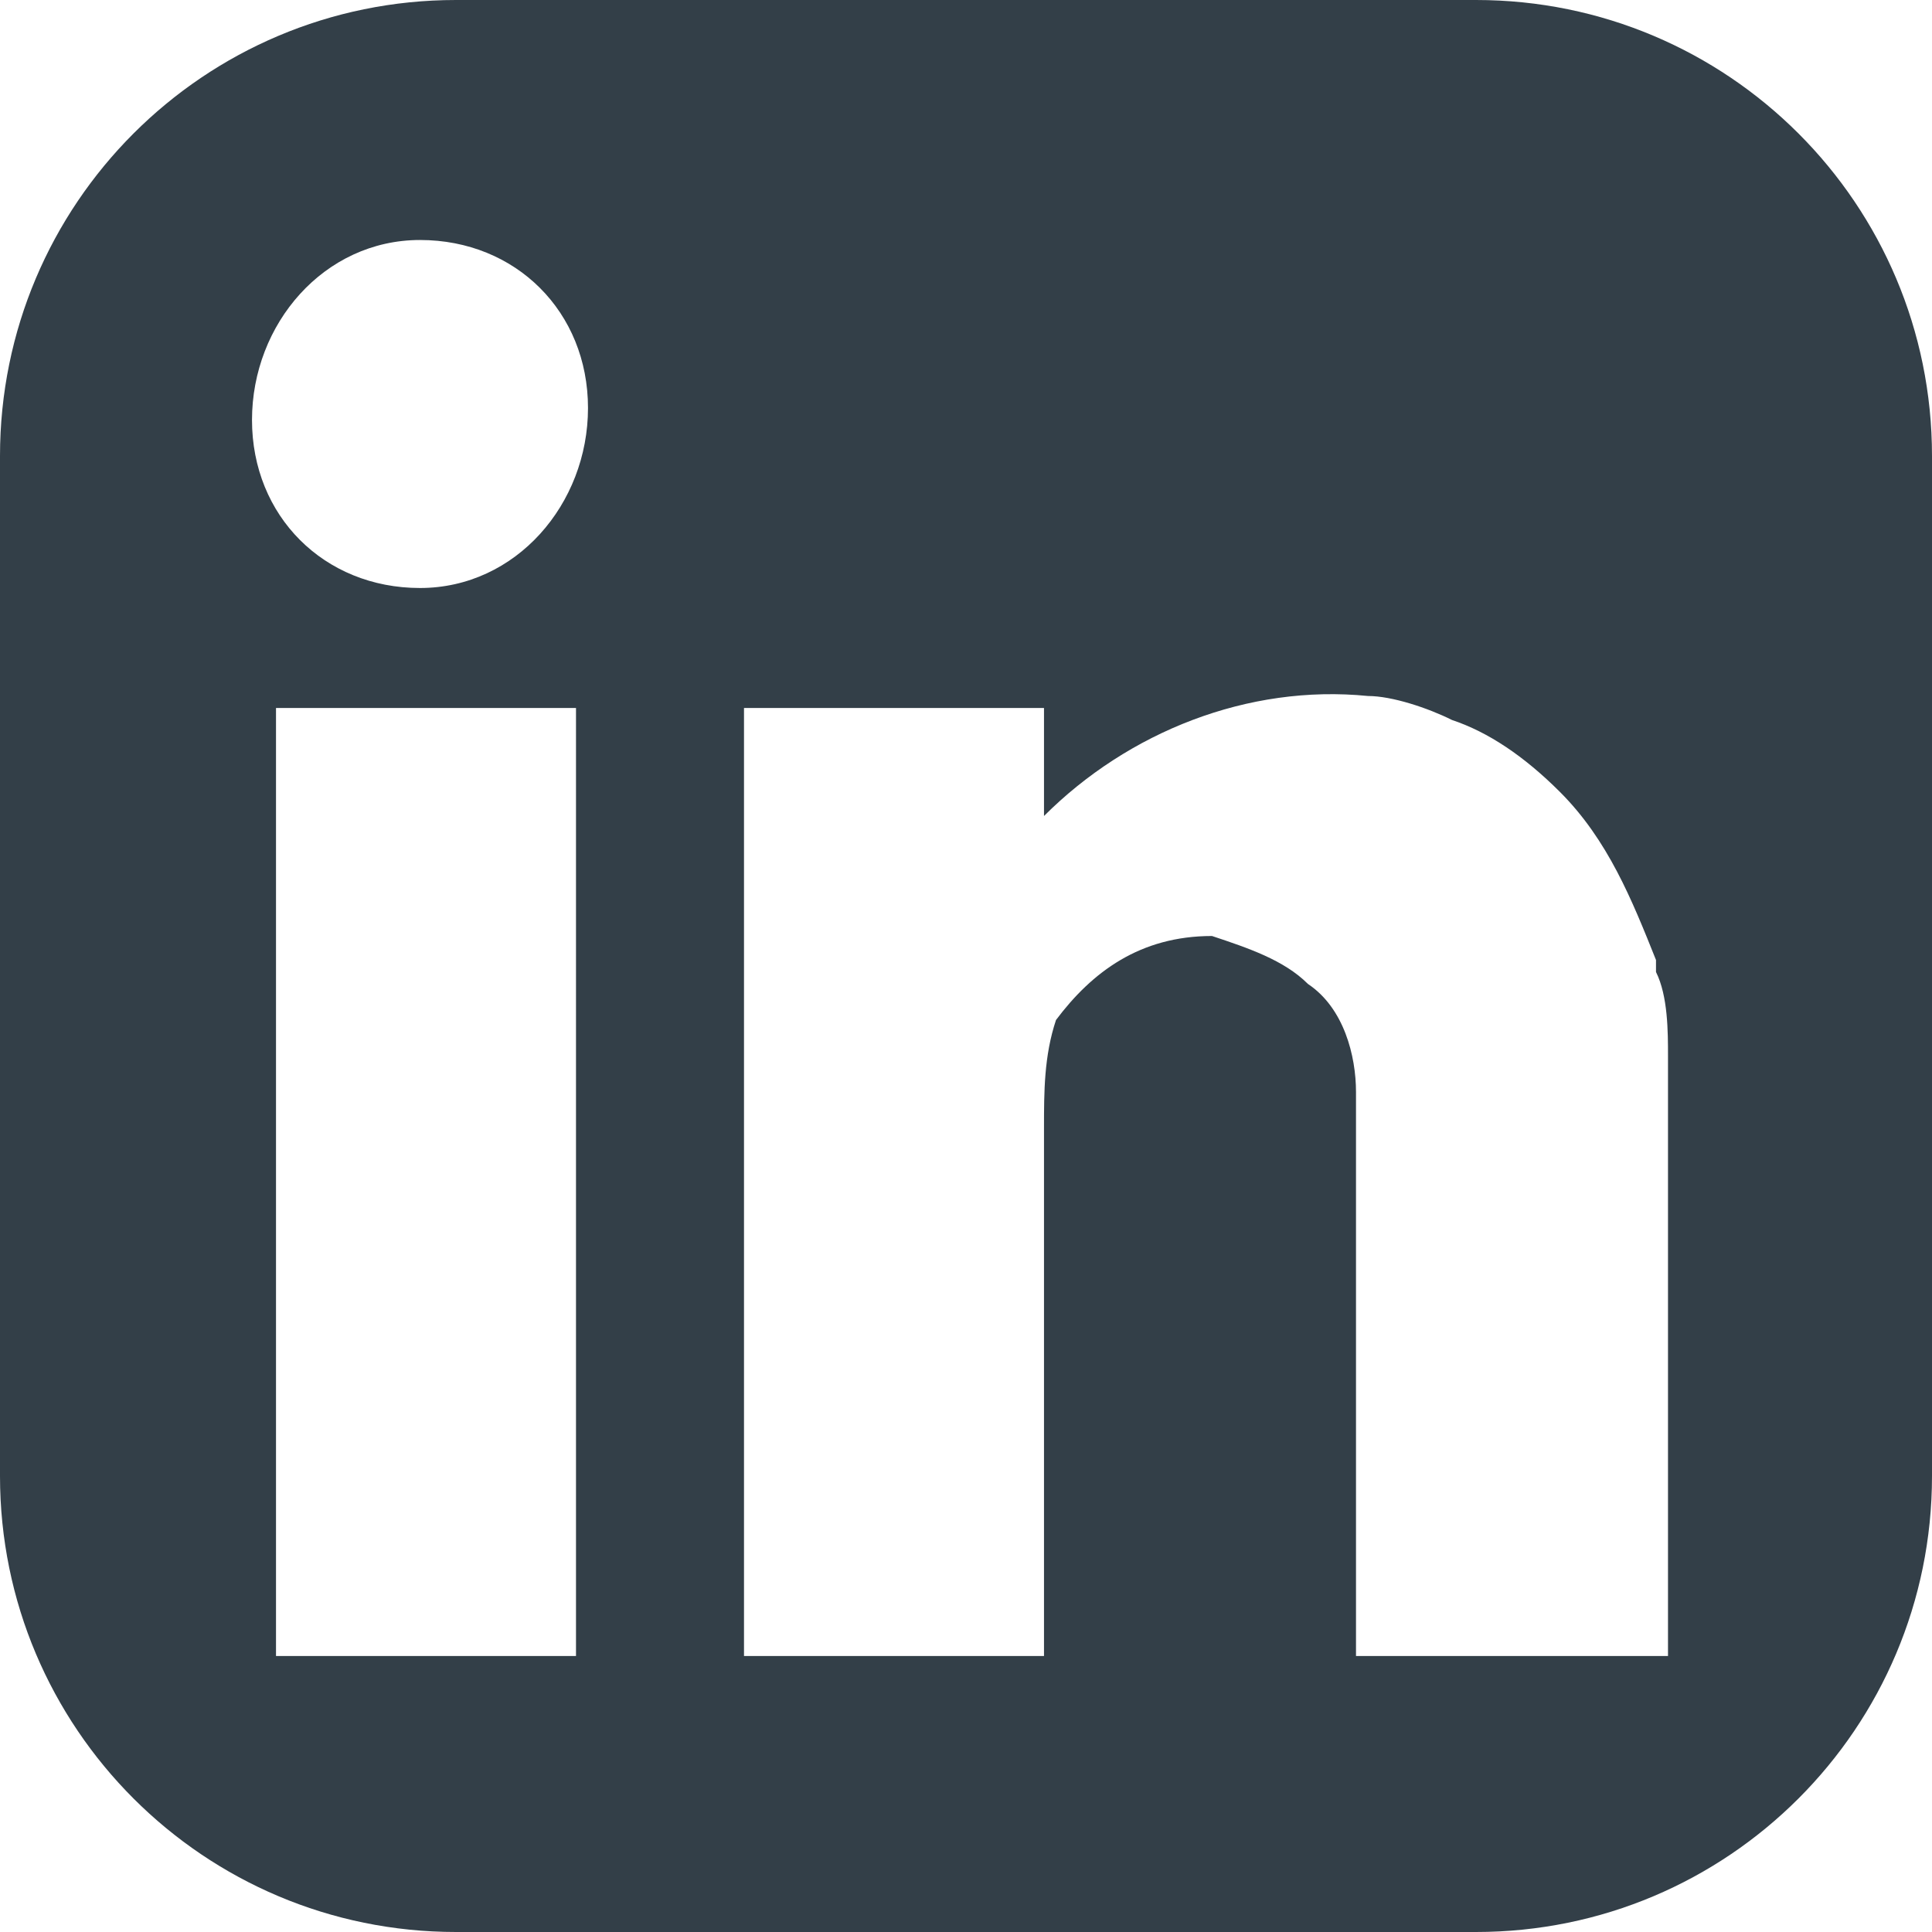
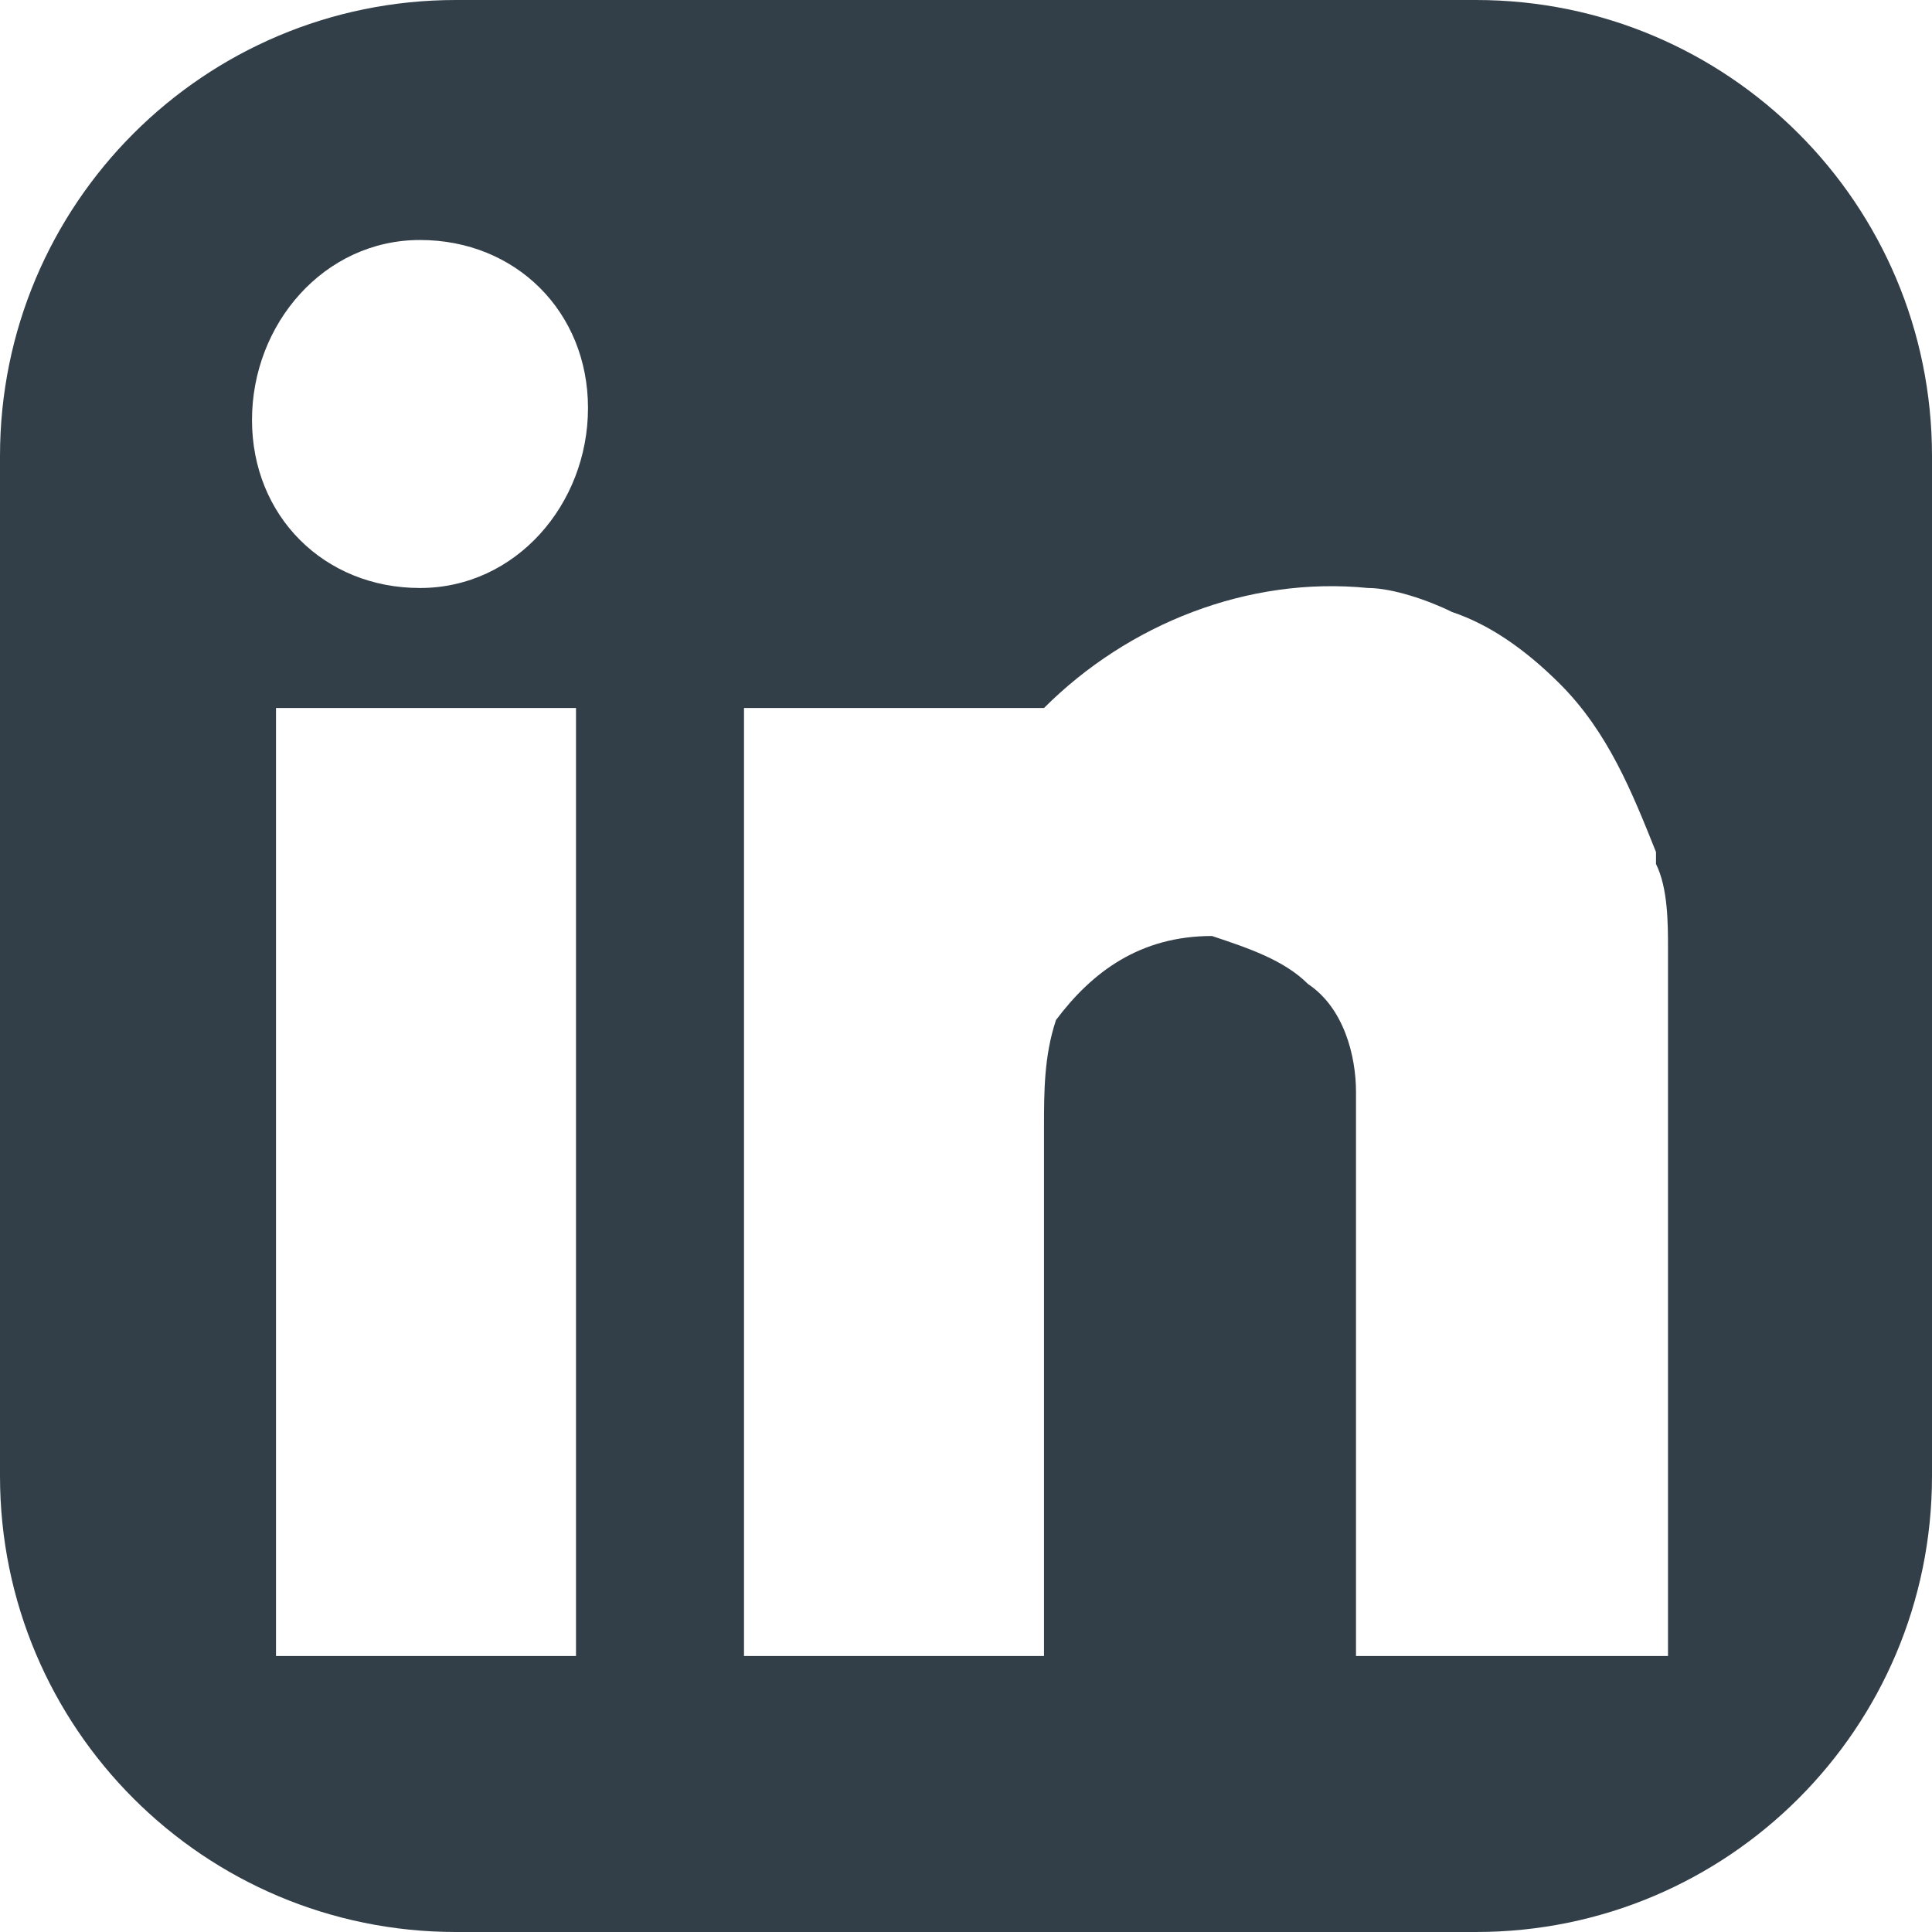
<svg xmlns="http://www.w3.org/2000/svg" version="1.1" id="Layer_1" x="0px" y="0px" viewBox="0 0 16.1 16.1" style="enable-background:new 0 0 16.1 16.1;" xml:space="preserve">
  <style type="text/css">
	.Drop_x0020_Shadow{fill:none;}
	.Round_x0020_Corners_x0020_2_x0020_pt{fill:#FFFFFF;stroke:#231F20;stroke-miterlimit:10;}
	.Live_x0020_Reflect_x0020_X{fill:none;}
	.Bevel_x0020_Soft{fill:url(#SVGID_1_);}
	.Dusk{fill:#FFFFFF;}
	.Foliage_GS{fill:#FFDD00;}
	.Pompadour_GS{fill-rule:evenodd;clip-rule:evenodd;fill:#44ADE2;}
	.st0{fill:#333F48;}
</style>
  <linearGradient id="SVGID_1_" gradientUnits="userSpaceOnUse" x1="-598.626" y1="-148.496" x2="-597.919" y2="-147.789">
    <stop offset="0" style="stop-color:#DEDFE3" />
    <stop offset="0.178" style="stop-color:#DADBDF" />
    <stop offset="0.361" style="stop-color:#CECFD3" />
    <stop offset="0.546" style="stop-color:#B9BCBF" />
    <stop offset="0.732" style="stop-color:#9CA0A2" />
    <stop offset="0.918" style="stop-color:#787D7E" />
    <stop offset="1" style="stop-color:#656B6C" />
  </linearGradient>
  <g>
-     <path class="st0" d="M12.3,0H3.8C1.7,0,0,1.7,0,3.8v8.5c0,2.1,1.7,3.8,3.8,3.8h8.5c2.1,0,3.8-1.7,3.8-3.8V3.8   C16.1,1.7,14.4,0,12.3,0z M4.8,13.8H2.3V5.9h2.5V13.8z M3.5,4.9c-0.8,0-1.4-0.6-1.4-1.4C2.1,2.7,2.7,2,3.5,2c0.8,0,1.4,0.6,1.4,1.4   C4.9,4.2,4.3,4.9,3.5,4.9z M13.8,13.8h-2.5V9.1c0-0.3-0.1-0.7-0.4-0.9c-0.2-0.2-0.5-0.3-0.8-0.4c-0.6,0-1,0.3-1.3,0.7   C8.7,8.8,8.7,9.1,8.7,9.4v4.4H6.2V5.9h2.5v0.9c0.7-0.7,1.7-1.1,2.7-1c0.2,0,0.5,0.1,0.7,0.2c0.3,0.1,0.6,0.3,0.9,0.6   c0.4,0.4,0.6,0.9,0.8,1.4c0,0,0,0.1,0,0.1c0.1,0.2,0.1,0.5,0.1,0.7V13.8z" />
+     <path class="st0" d="M12.3,0H3.8C1.7,0,0,1.7,0,3.8v8.5c0,2.1,1.7,3.8,3.8,3.8h8.5c2.1,0,3.8-1.7,3.8-3.8V3.8   C16.1,1.7,14.4,0,12.3,0z M4.8,13.8H2.3V5.9h2.5V13.8z M3.5,4.9c-0.8,0-1.4-0.6-1.4-1.4C2.1,2.7,2.7,2,3.5,2c0.8,0,1.4,0.6,1.4,1.4   C4.9,4.2,4.3,4.9,3.5,4.9z M13.8,13.8h-2.5V9.1c0-0.3-0.1-0.7-0.4-0.9c-0.2-0.2-0.5-0.3-0.8-0.4c-0.6,0-1,0.3-1.3,0.7   C8.7,8.8,8.7,9.1,8.7,9.4v4.4H6.2V5.9h2.5c0.7-0.7,1.7-1.1,2.7-1c0.2,0,0.5,0.1,0.7,0.2c0.3,0.1,0.6,0.3,0.9,0.6   c0.4,0.4,0.6,0.9,0.8,1.4c0,0,0,0.1,0,0.1c0.1,0.2,0.1,0.5,0.1,0.7V13.8z" />
  </g>
</svg>